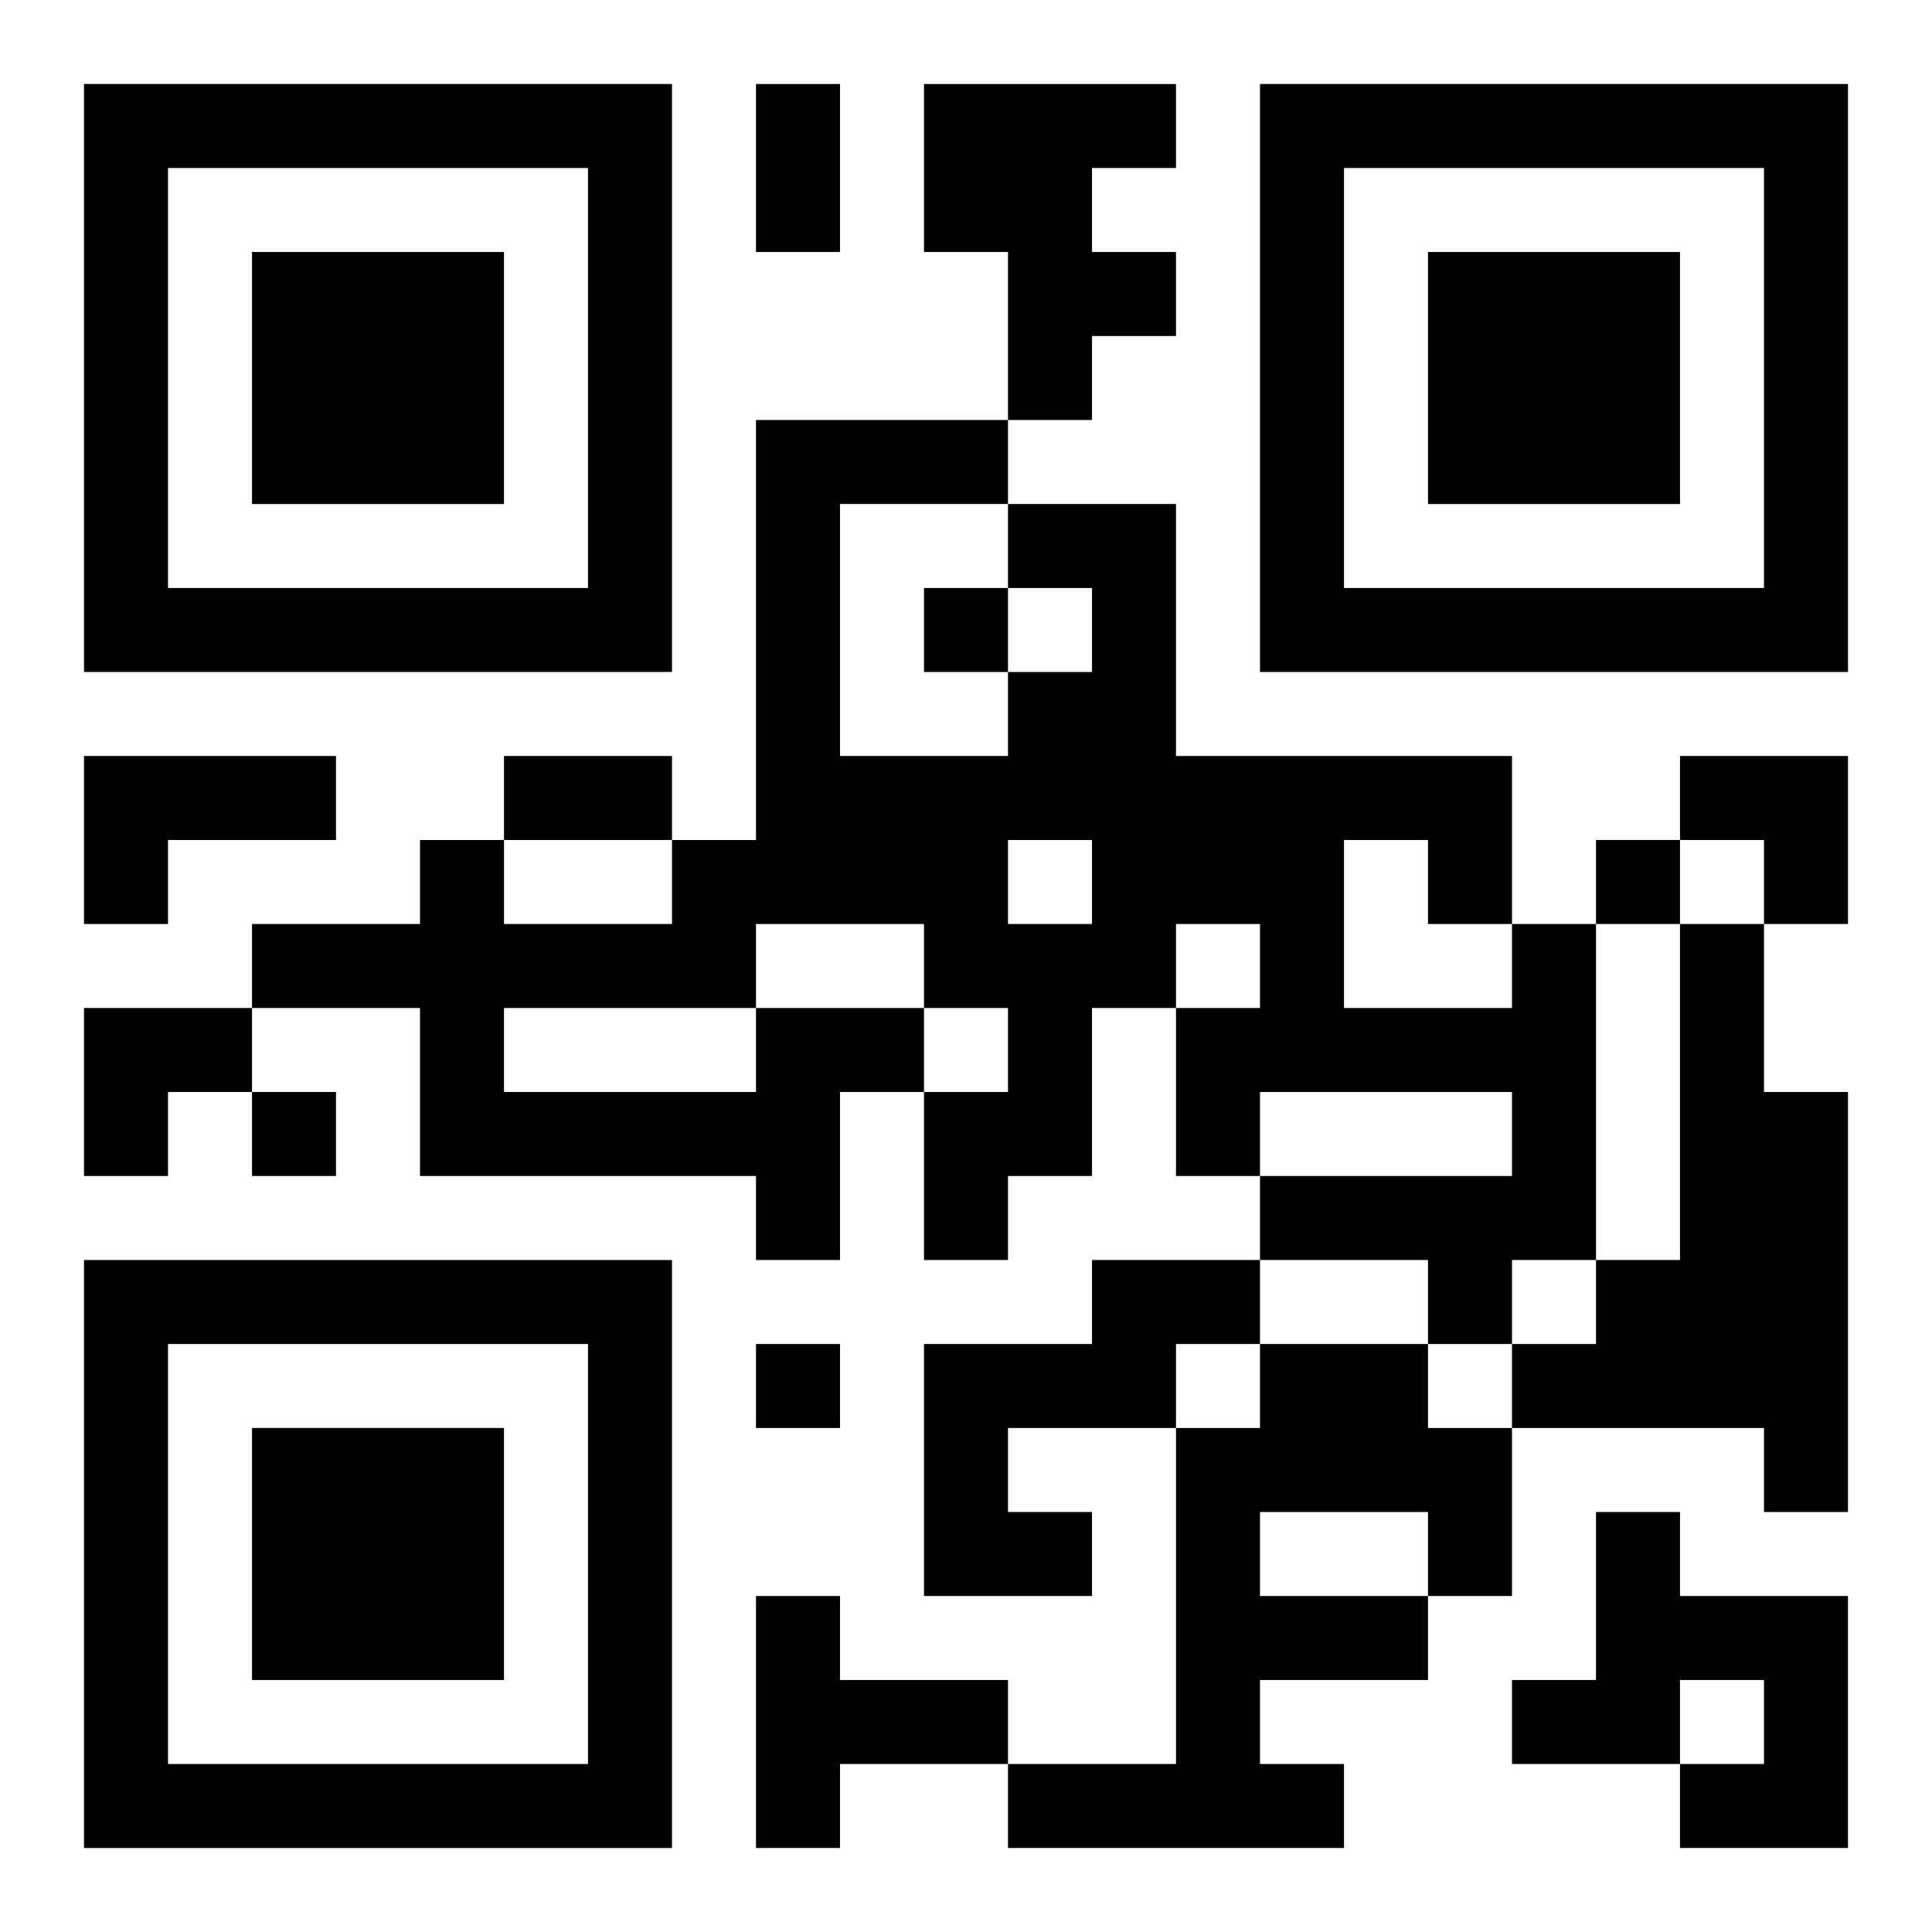
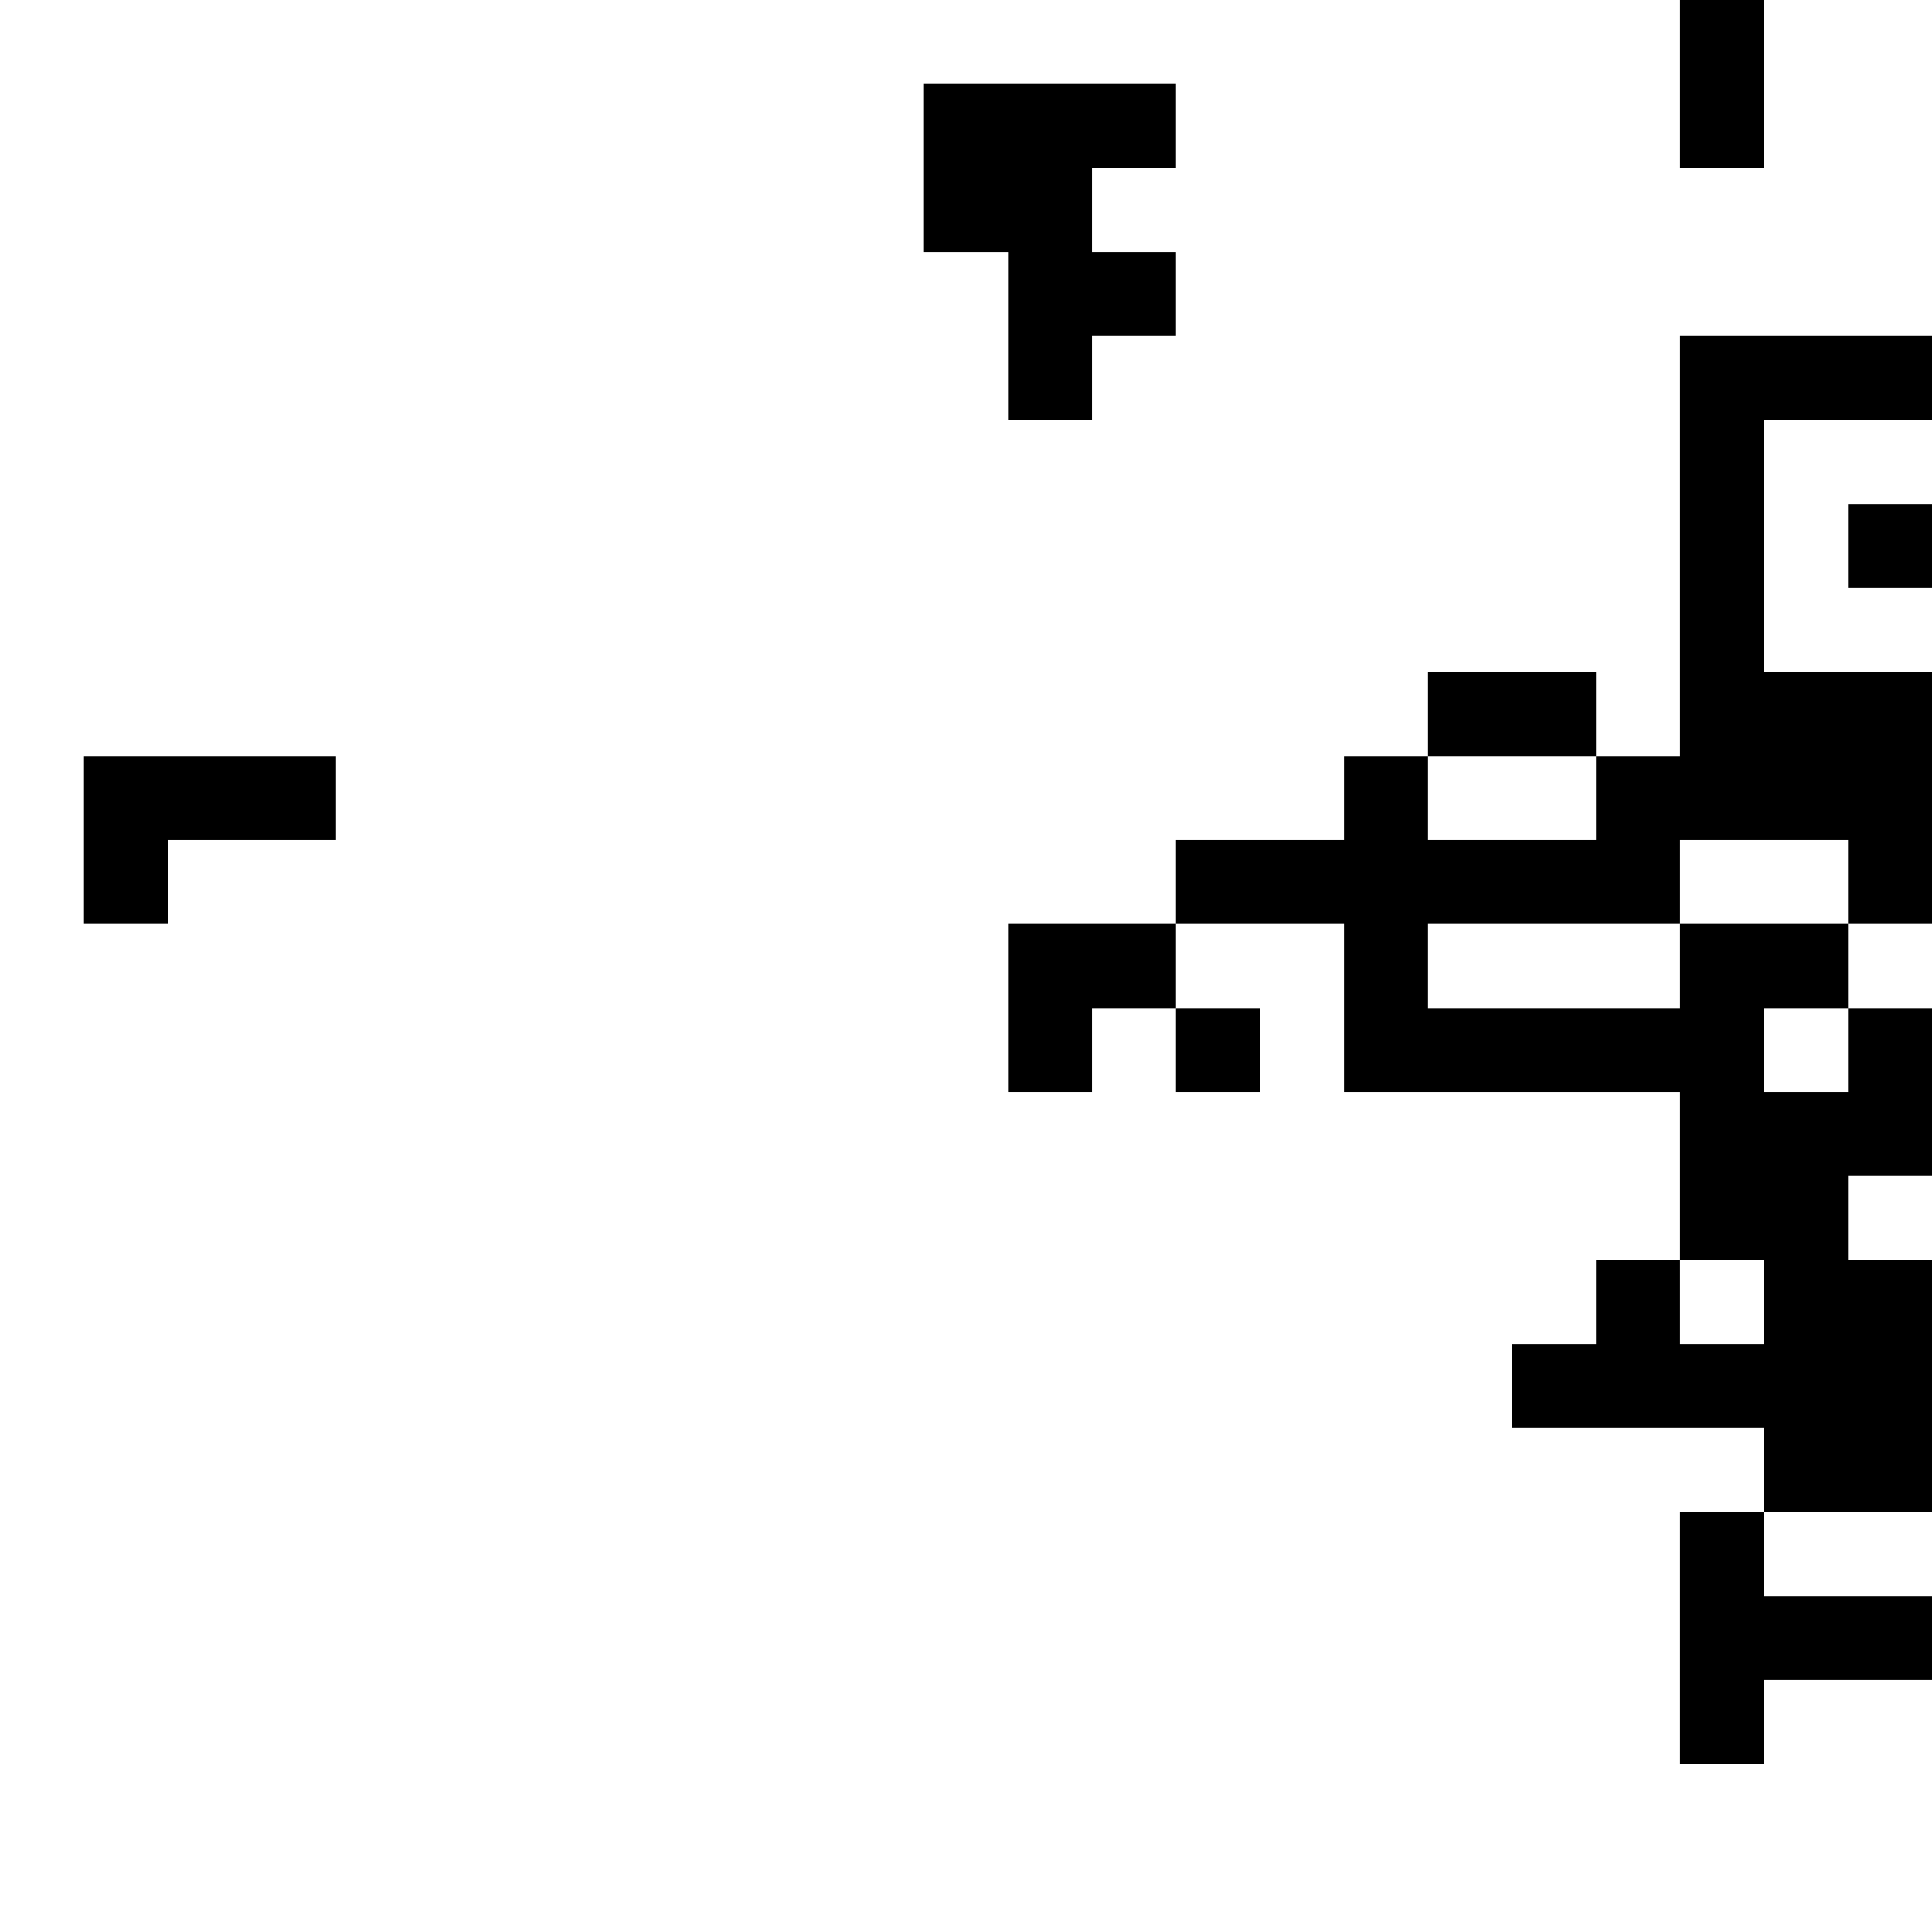
<svg xmlns="http://www.w3.org/2000/svg" xmlns:xlink="http://www.w3.org/1999/xlink" width="250" height="250" baseProfile="full" version="1.1" viewBox="-1 -1 23 23">
  <symbol id="a">
-     <path d="m0 7v7h7v-7h-7zm1 1h5v5h-5v-5zm1 1v3h3v-3h-3z" />
-   </symbol>
+     </symbol>
  <use y="-7" xlink:href="#a" />
  <use y="7" xlink:href="#a" />
  <use x="14" y="-7" xlink:href="#a" />
-   <path d="m10 0h3v1h-1v1h1v1h-1v1h-1v-2h-1v-2m-10 8h3v1h-2v1h-1v-2m19 2h1v2h1v5h-1v-1h-3v-1h1v-1h1v-4m-11 1h2v1h1v-1h-1v-1h-2v1m1 1v2h-1v-1h-4v-2h-2v-1h2v-1h1v1h2v-1h1v-5h3v1h2v3h4v2h1v4h-1v1h-1v-1h-2v-1h3v-1h-3v1h-1v-2h1v-1h-1v1h-1v2h-1v1h-1v-2h-1m2-6v-1h-2v3h2v-1h1v-1h-1m0 3v1h1v-1h-1m4 0v2h2v-1h-1v-1h-1m-10 2v1h3v-1h-3m7 3h2v1h-1v1h-2v1h1v1h-2v-3h2v-1m2 1h2v1h1v2h-1v1h-2v1h1v1h-4v-1h2v-4h1v-1m0 2v1h2v-1h-2m4 0h1v1h2v3h-2v-1h1v-1h-1v1h-2v-1h1v-2m-10 1h1v1h2v1h-2v1h-1v-3m2-12v1h1v-1h-1m8 3v1h1v-1h-1m-16 3v1h1v-1h-1m6 3v1h1v-1h-1m0-15h1v2h-1v-2m-3 8h2v1h-2v-1m14 0h2v2h-1v-1h-1zm-19 3h2v1h-1v1h-1z" />
+   <path d="m10 0h3v1h-1v1h1v1h-1v1h-1v-2h-1v-2m-10 8h3v1h-2v1h-1v-2m19 2h1v2h1v5h-1v-1h-3v-1h1v-1h1v-4h2v1h1v-1h-1v-1h-2v1m1 1v2h-1v-1h-4v-2h-2v-1h2v-1h1v1h2v-1h1v-5h3v1h2v3h4v2h1v4h-1v1h-1v-1h-2v-1h3v-1h-3v1h-1v-2h1v-1h-1v1h-1v2h-1v1h-1v-2h-1m2-6v-1h-2v3h2v-1h1v-1h-1m0 3v1h1v-1h-1m4 0v2h2v-1h-1v-1h-1m-10 2v1h3v-1h-3m7 3h2v1h-1v1h-2v1h1v1h-2v-3h2v-1m2 1h2v1h1v2h-1v1h-2v1h1v1h-4v-1h2v-4h1v-1m0 2v1h2v-1h-2m4 0h1v1h2v3h-2v-1h1v-1h-1v1h-2v-1h1v-2m-10 1h1v1h2v1h-2v1h-1v-3m2-12v1h1v-1h-1m8 3v1h1v-1h-1m-16 3v1h1v-1h-1m6 3v1h1v-1h-1m0-15h1v2h-1v-2m-3 8h2v1h-2v-1m14 0h2v2h-1v-1h-1zm-19 3h2v1h-1v1h-1z" />
</svg>